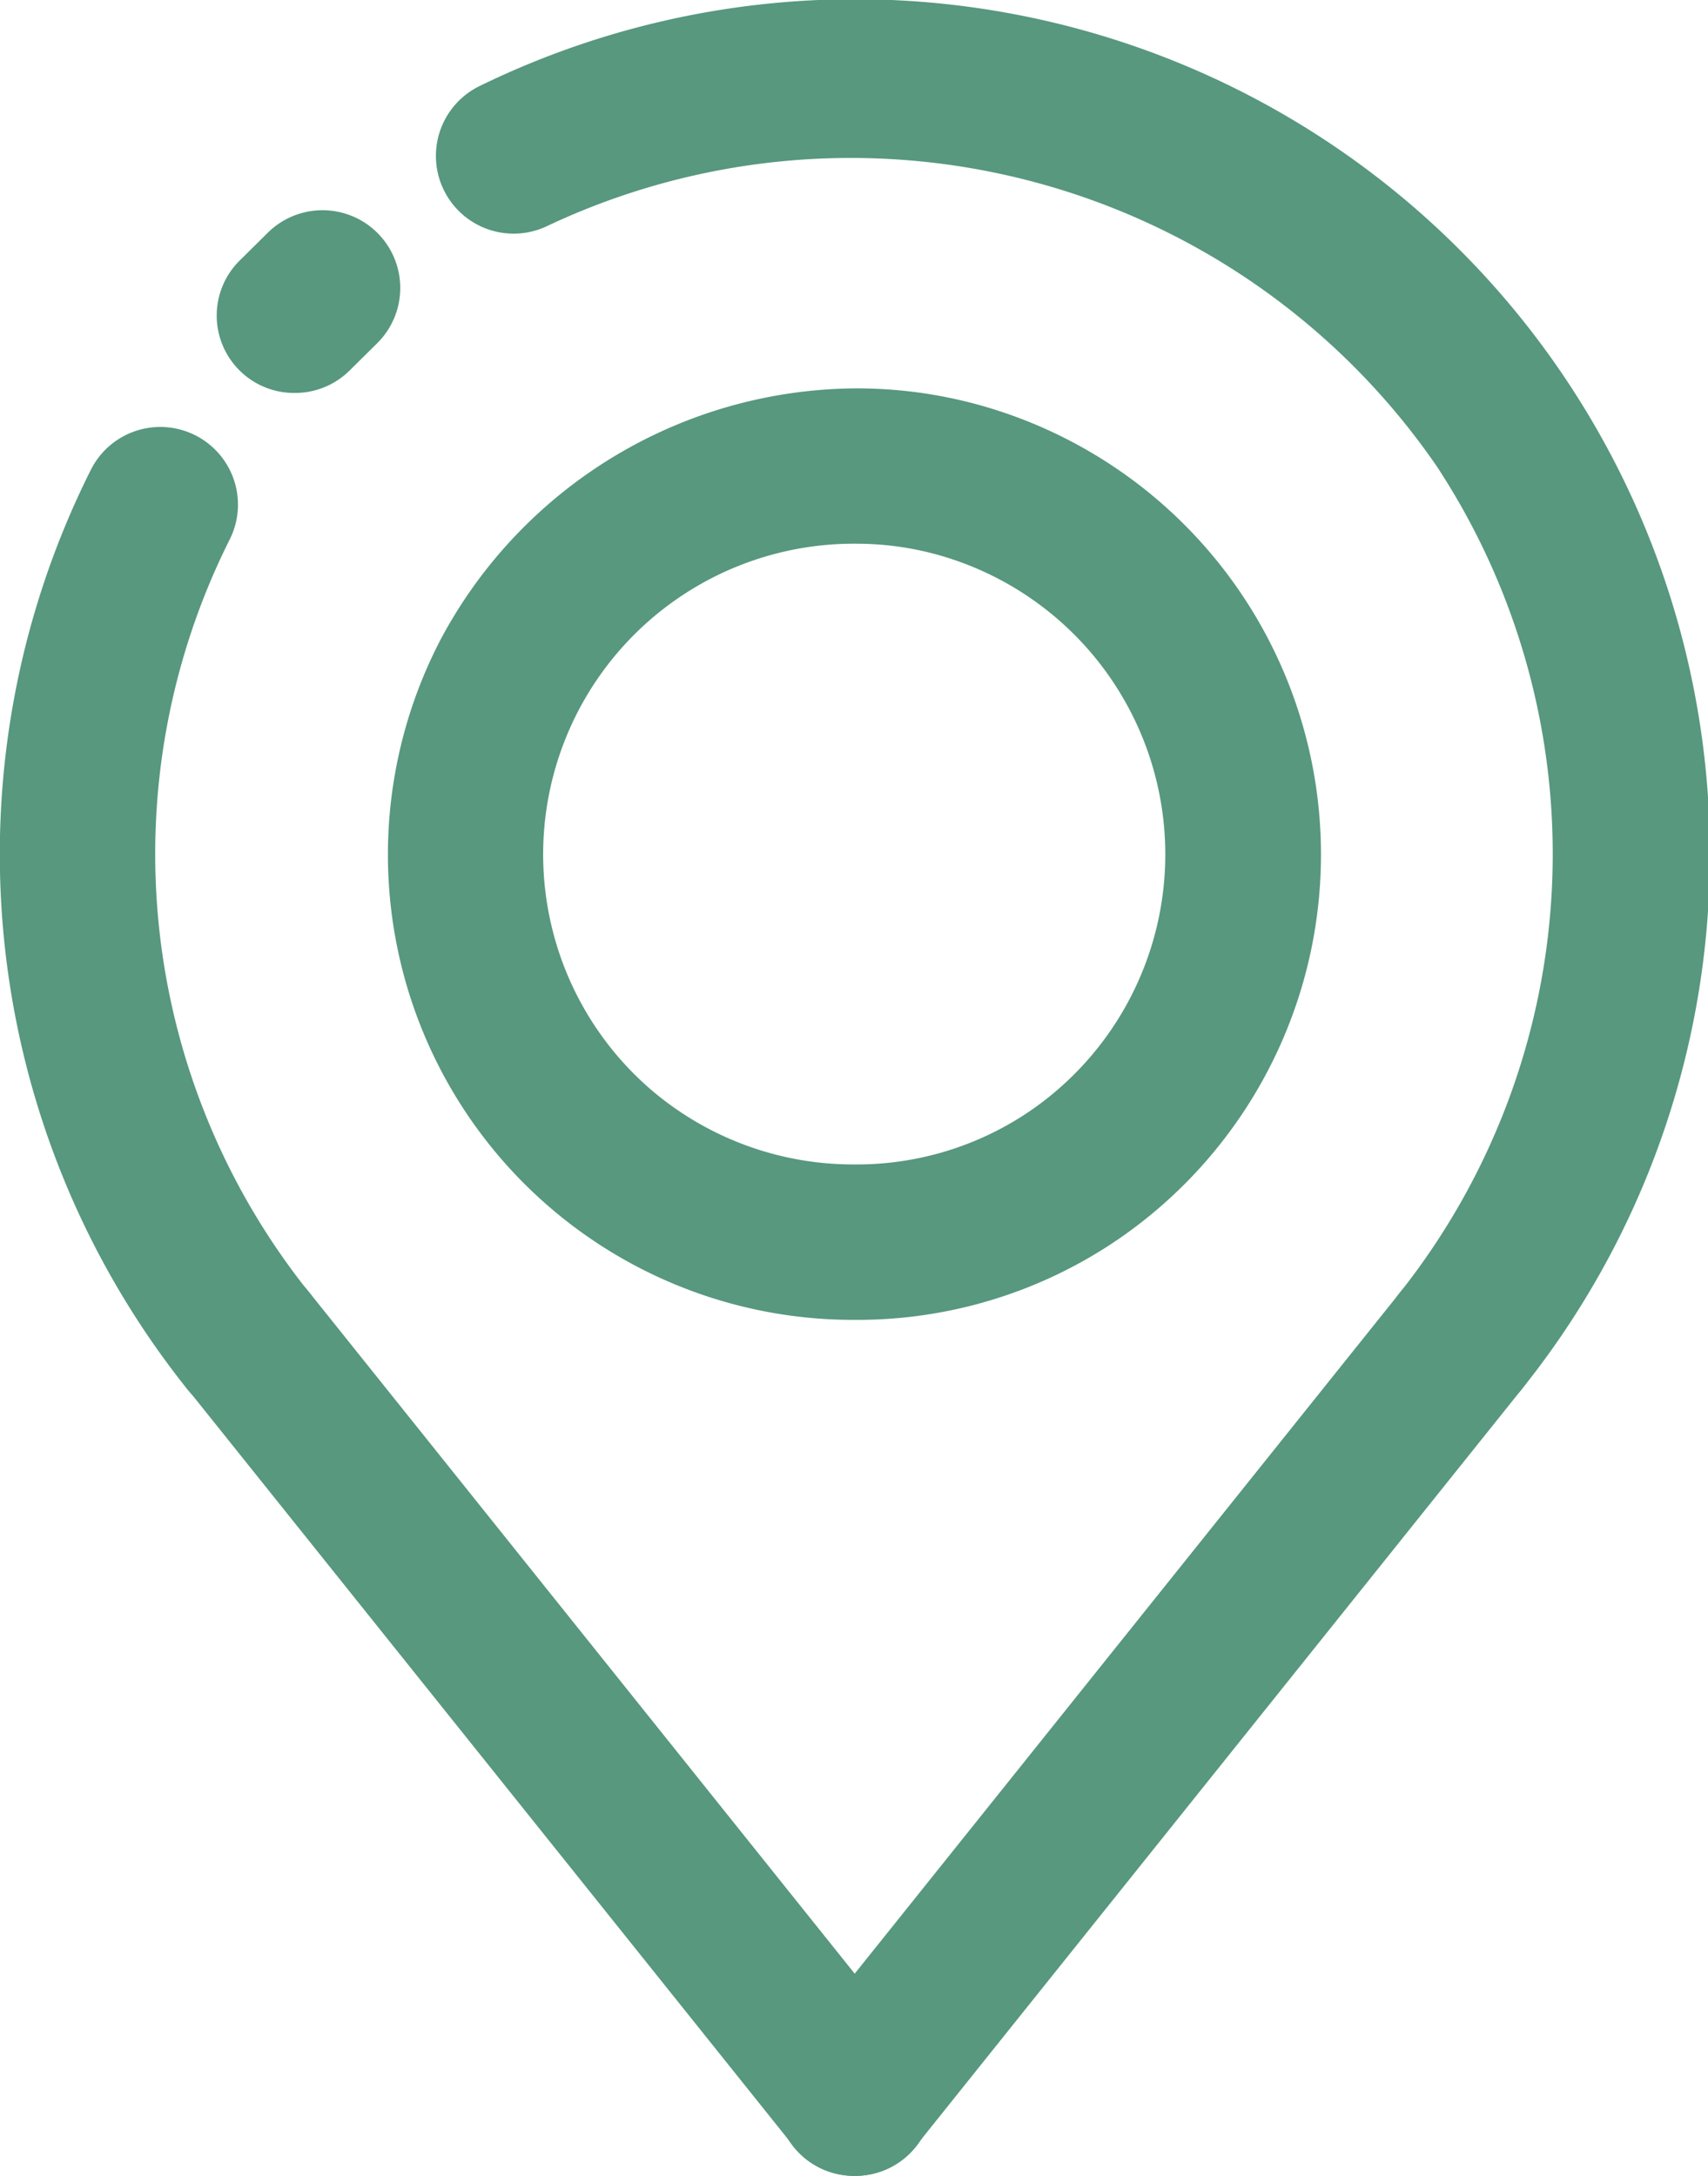
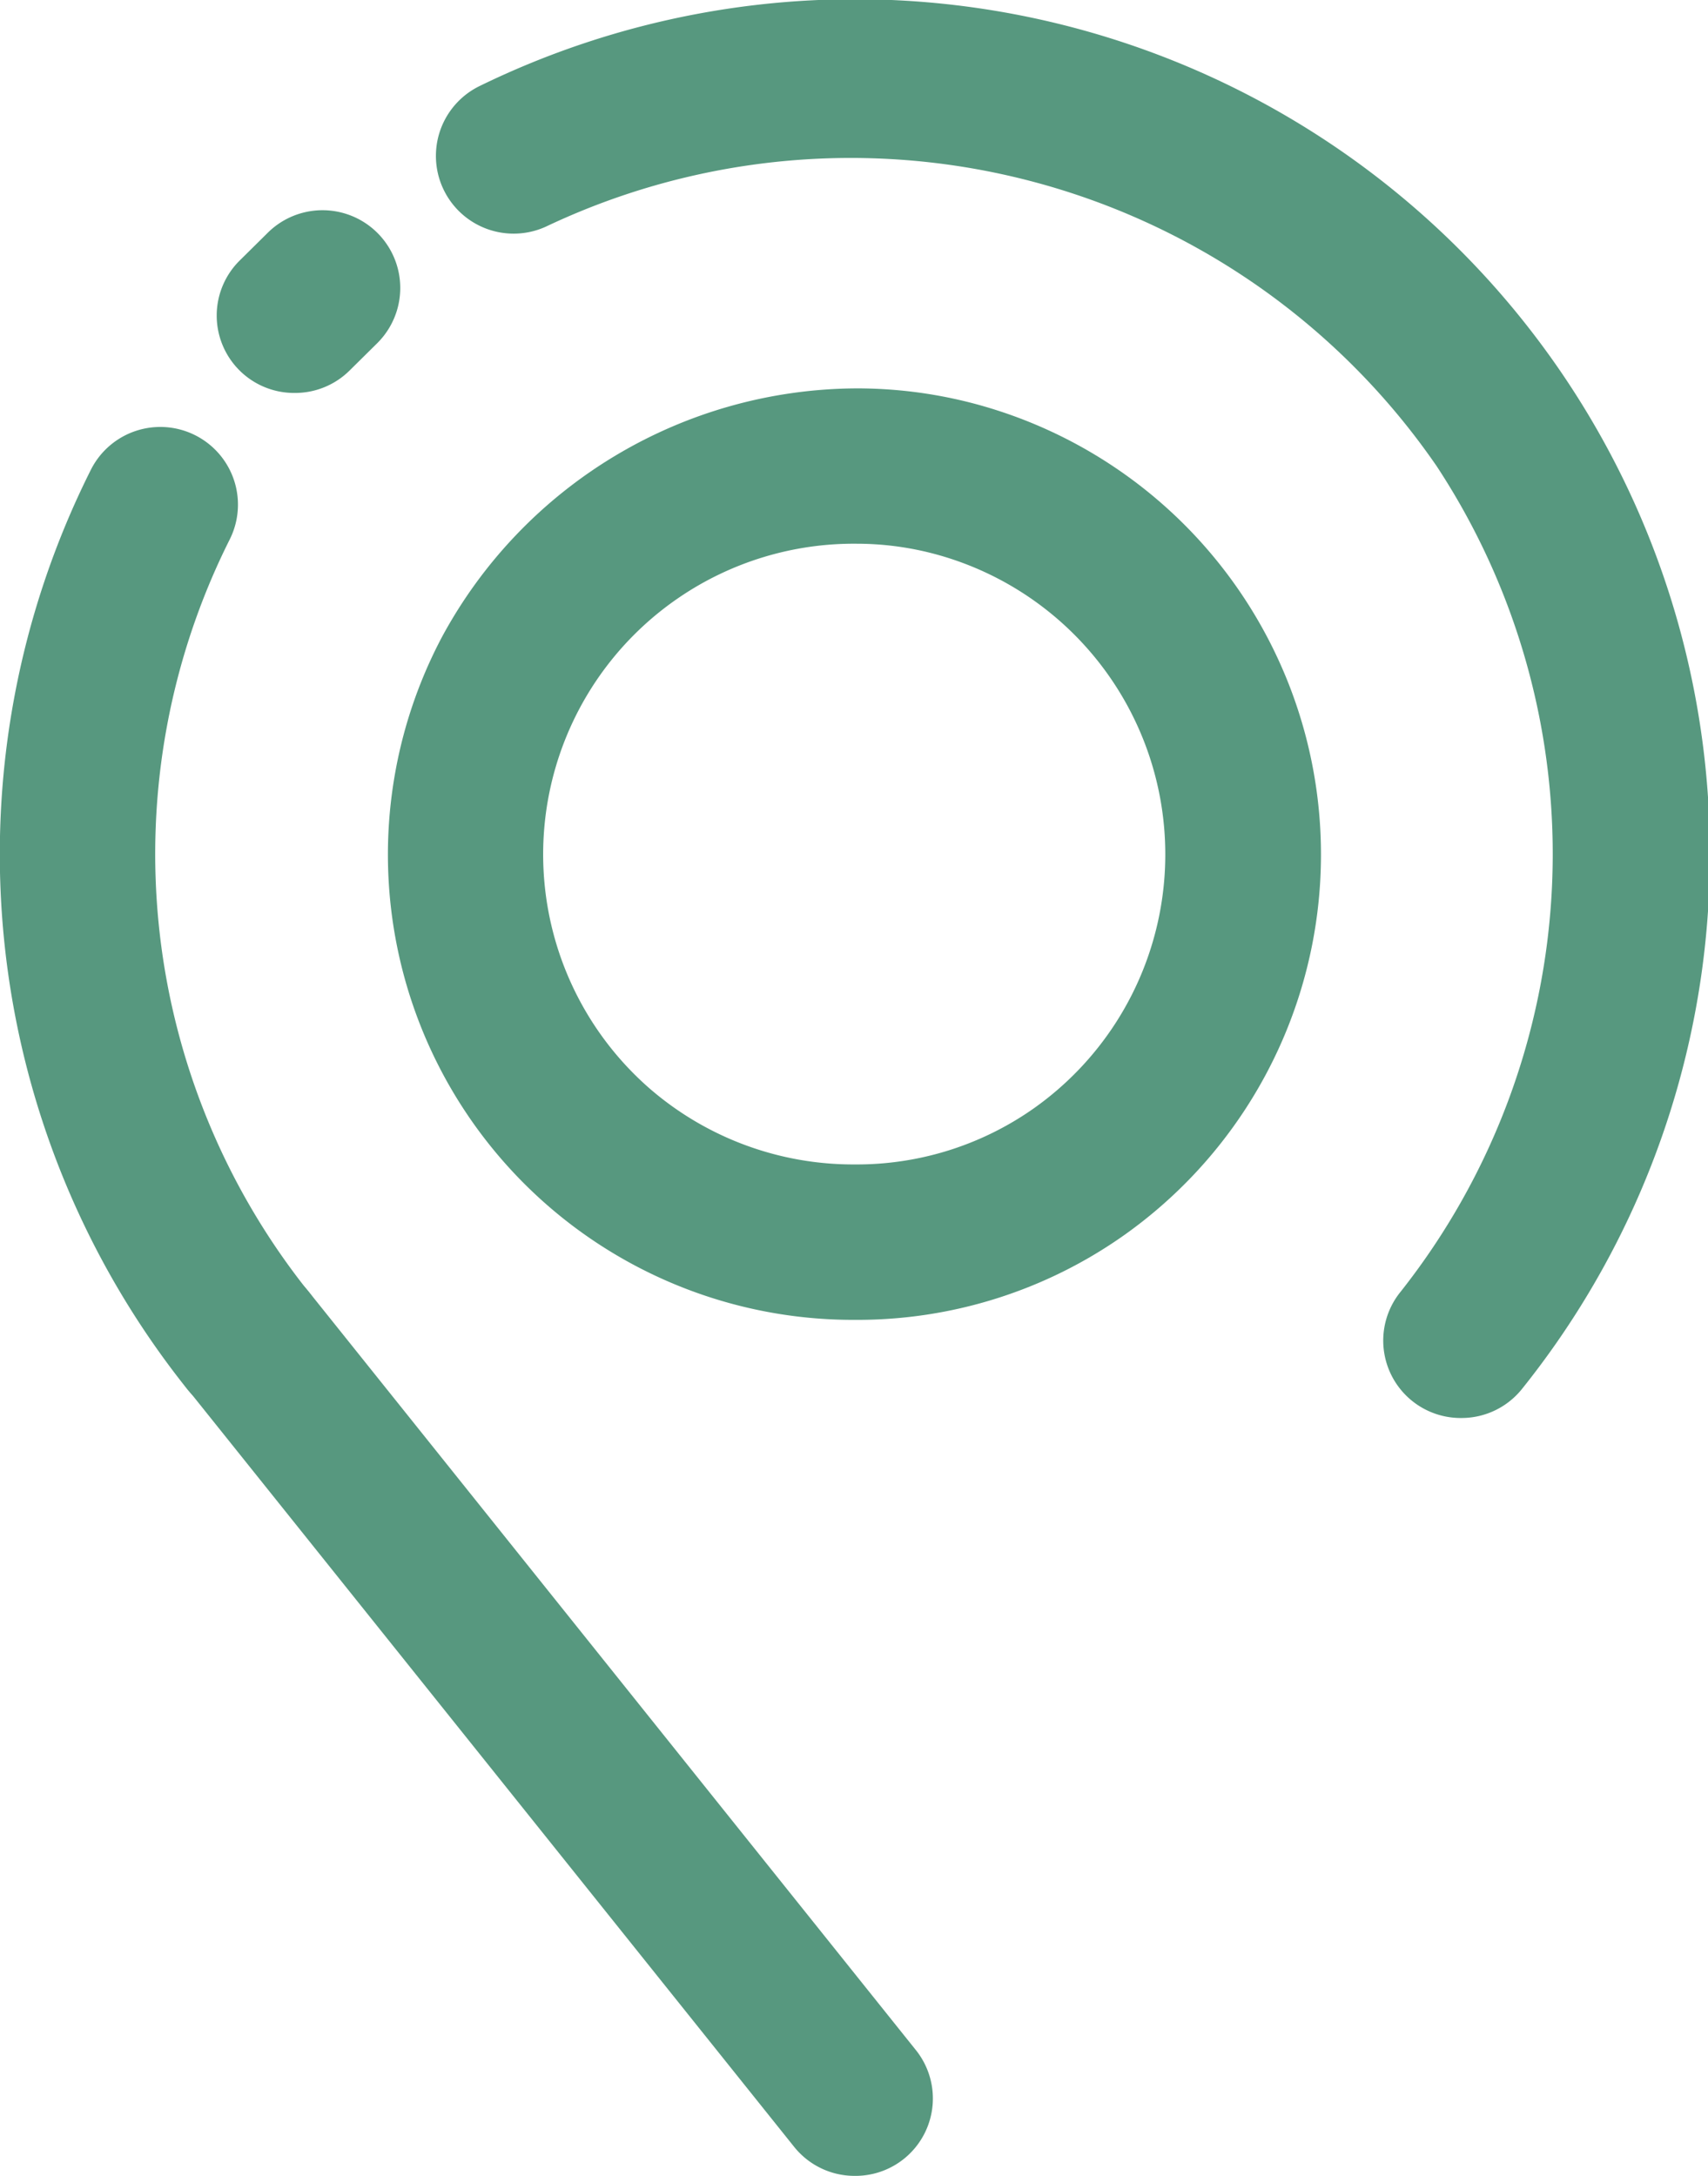
<svg xmlns="http://www.w3.org/2000/svg" width="22.068" height="28.113" viewBox="0 0 22.068 28.113">
  <g id="location" transform="translate(-10.026 -4.007)">
    <g id="ARC_116_" transform="translate(10.026 9.524)">
      <g id="Group_6261" data-name="Group 6261">
        <path id="Path_44583" data-name="Path 44583" d="M13.229,27.8a1,1,0,0,1-.785-.377A11.074,11.074,0,0,1,11.2,15.546a1,1,0,0,1,1.794.9,9.061,9.061,0,0,0,1.016,9.716,1,1,0,0,1-.783,1.632Z" transform="translate(-10.026 -14.993)" fill="#57987f" />
      </g>
    </g>
    <g id="LINE_218_" transform="translate(12.832 6.722)">
      <g id="Group_6262" data-name="Group 6262">
        <path id="Path_44584" data-name="Path 44584" d="M16.618,11.776a1,1,0,0,1-.706-1.718l.357-.353a1,1,0,1,1,1.412,1.429l-.357.353A1,1,0,0,1,16.618,11.776Z" transform="translate(-15.614 -9.414)" fill="#57987f" />
      </g>
    </g>
    <g id="ARC_117_" transform="translate(15.659 4.007)">
      <g id="Group_6263" data-name="Group 6263">
        <path id="Path_44585" data-name="Path 44585" d="M34.493,22.328a1,1,0,0,1-.784-1.632,9.121,9.121,0,0,0,.468-10.662A9.186,9.186,0,0,0,22.689,6.924a1,1,0,0,1-.881-1.805A11.046,11.046,0,0,1,35.278,21.951,1,1,0,0,1,34.493,22.328Z" transform="translate(-21.245 -4.007)" fill="#57987f" />
      </g>
    </g>
    <g id="CIRCLE_12_" transform="translate(15.054 9.024)">
      <g id="Group_6264" data-name="Group 6264" transform="translate(0 0)">
        <path id="Path_44586" data-name="Path 44586" d="M26.063,26.035h0a6.011,6.011,0,0,1-5.34-8.826A6.118,6.118,0,0,1,26.082,14a5.923,5.923,0,0,1,1.442.178,6.027,6.027,0,0,1,2.012,10.762A5.968,5.968,0,0,1,26.063,26.035Zm.02-10.028A4.014,4.014,0,0,0,23.4,23.042a4.018,4.018,0,0,0,2.658.985h0a3.972,3.972,0,0,0,2.312-.726,4.018,4.018,0,0,0-1.339-7.176,3.923,3.923,0,0,0-.954-.118Z" transform="translate(-20.039 -13.999)" fill="#57987f" />
      </g>
    </g>
    <g id="LINE_529_" transform="translate(20.064 20.32)">
      <g id="Group_6265" data-name="Group 6265" transform="translate(0)">
-         <path id="Path_44587" data-name="Path 44587" d="M31.022,48.293a1,1,0,0,1-.784-1.632l7.839-9.792a1,1,0,0,1,1.569,1.255l-7.839,9.792A1,1,0,0,1,31.022,48.293Z" transform="translate(-30.018 -36.493)" fill="#57987f" />
-       </g>
+         </g>
    </g>
    <g id="LINE_530_" transform="translate(12.225 20.32)">
      <g id="Group_6266" data-name="Group 6266">
        <path id="Path_44588" data-name="Path 44588" d="M23.25,48.293a1,1,0,0,1-.785-.377l-7.839-9.792a1,1,0,0,1,1.569-1.255l7.839,9.792a1,1,0,0,1-.784,1.632Z" transform="translate(-14.405 -36.493)" fill="#57987f" />
      </g>
    </g>
  </g>
</svg>